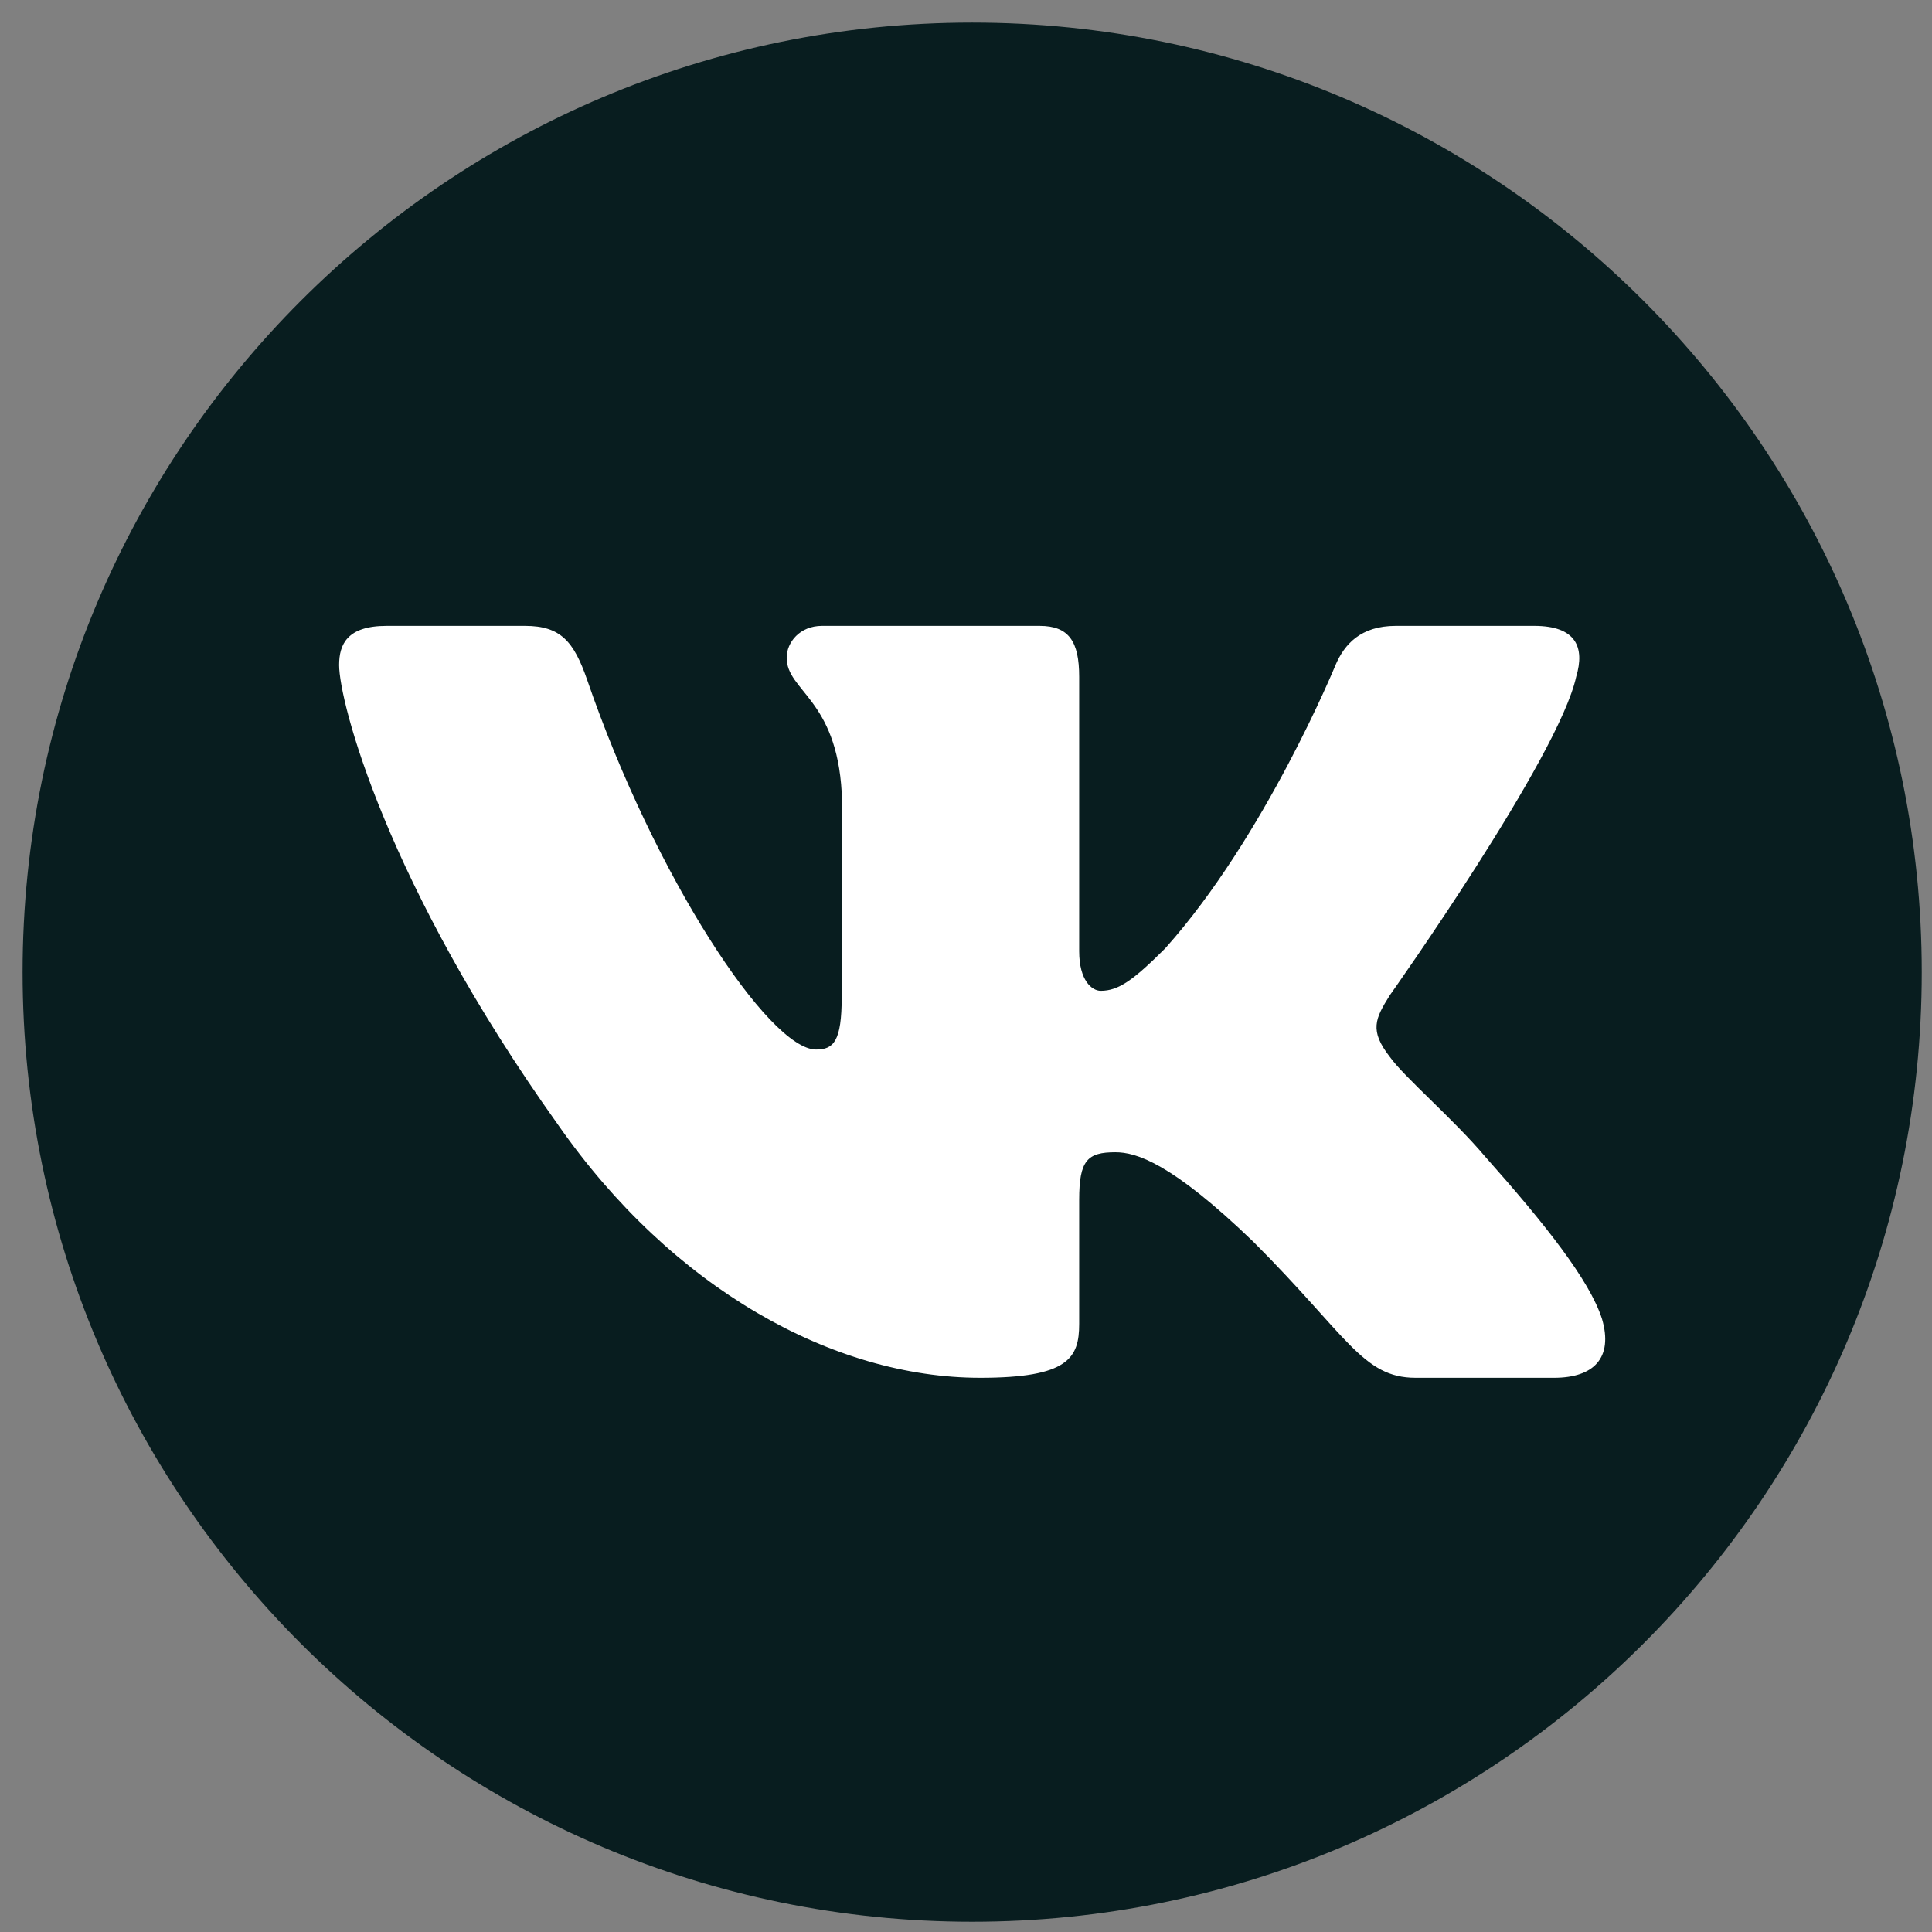
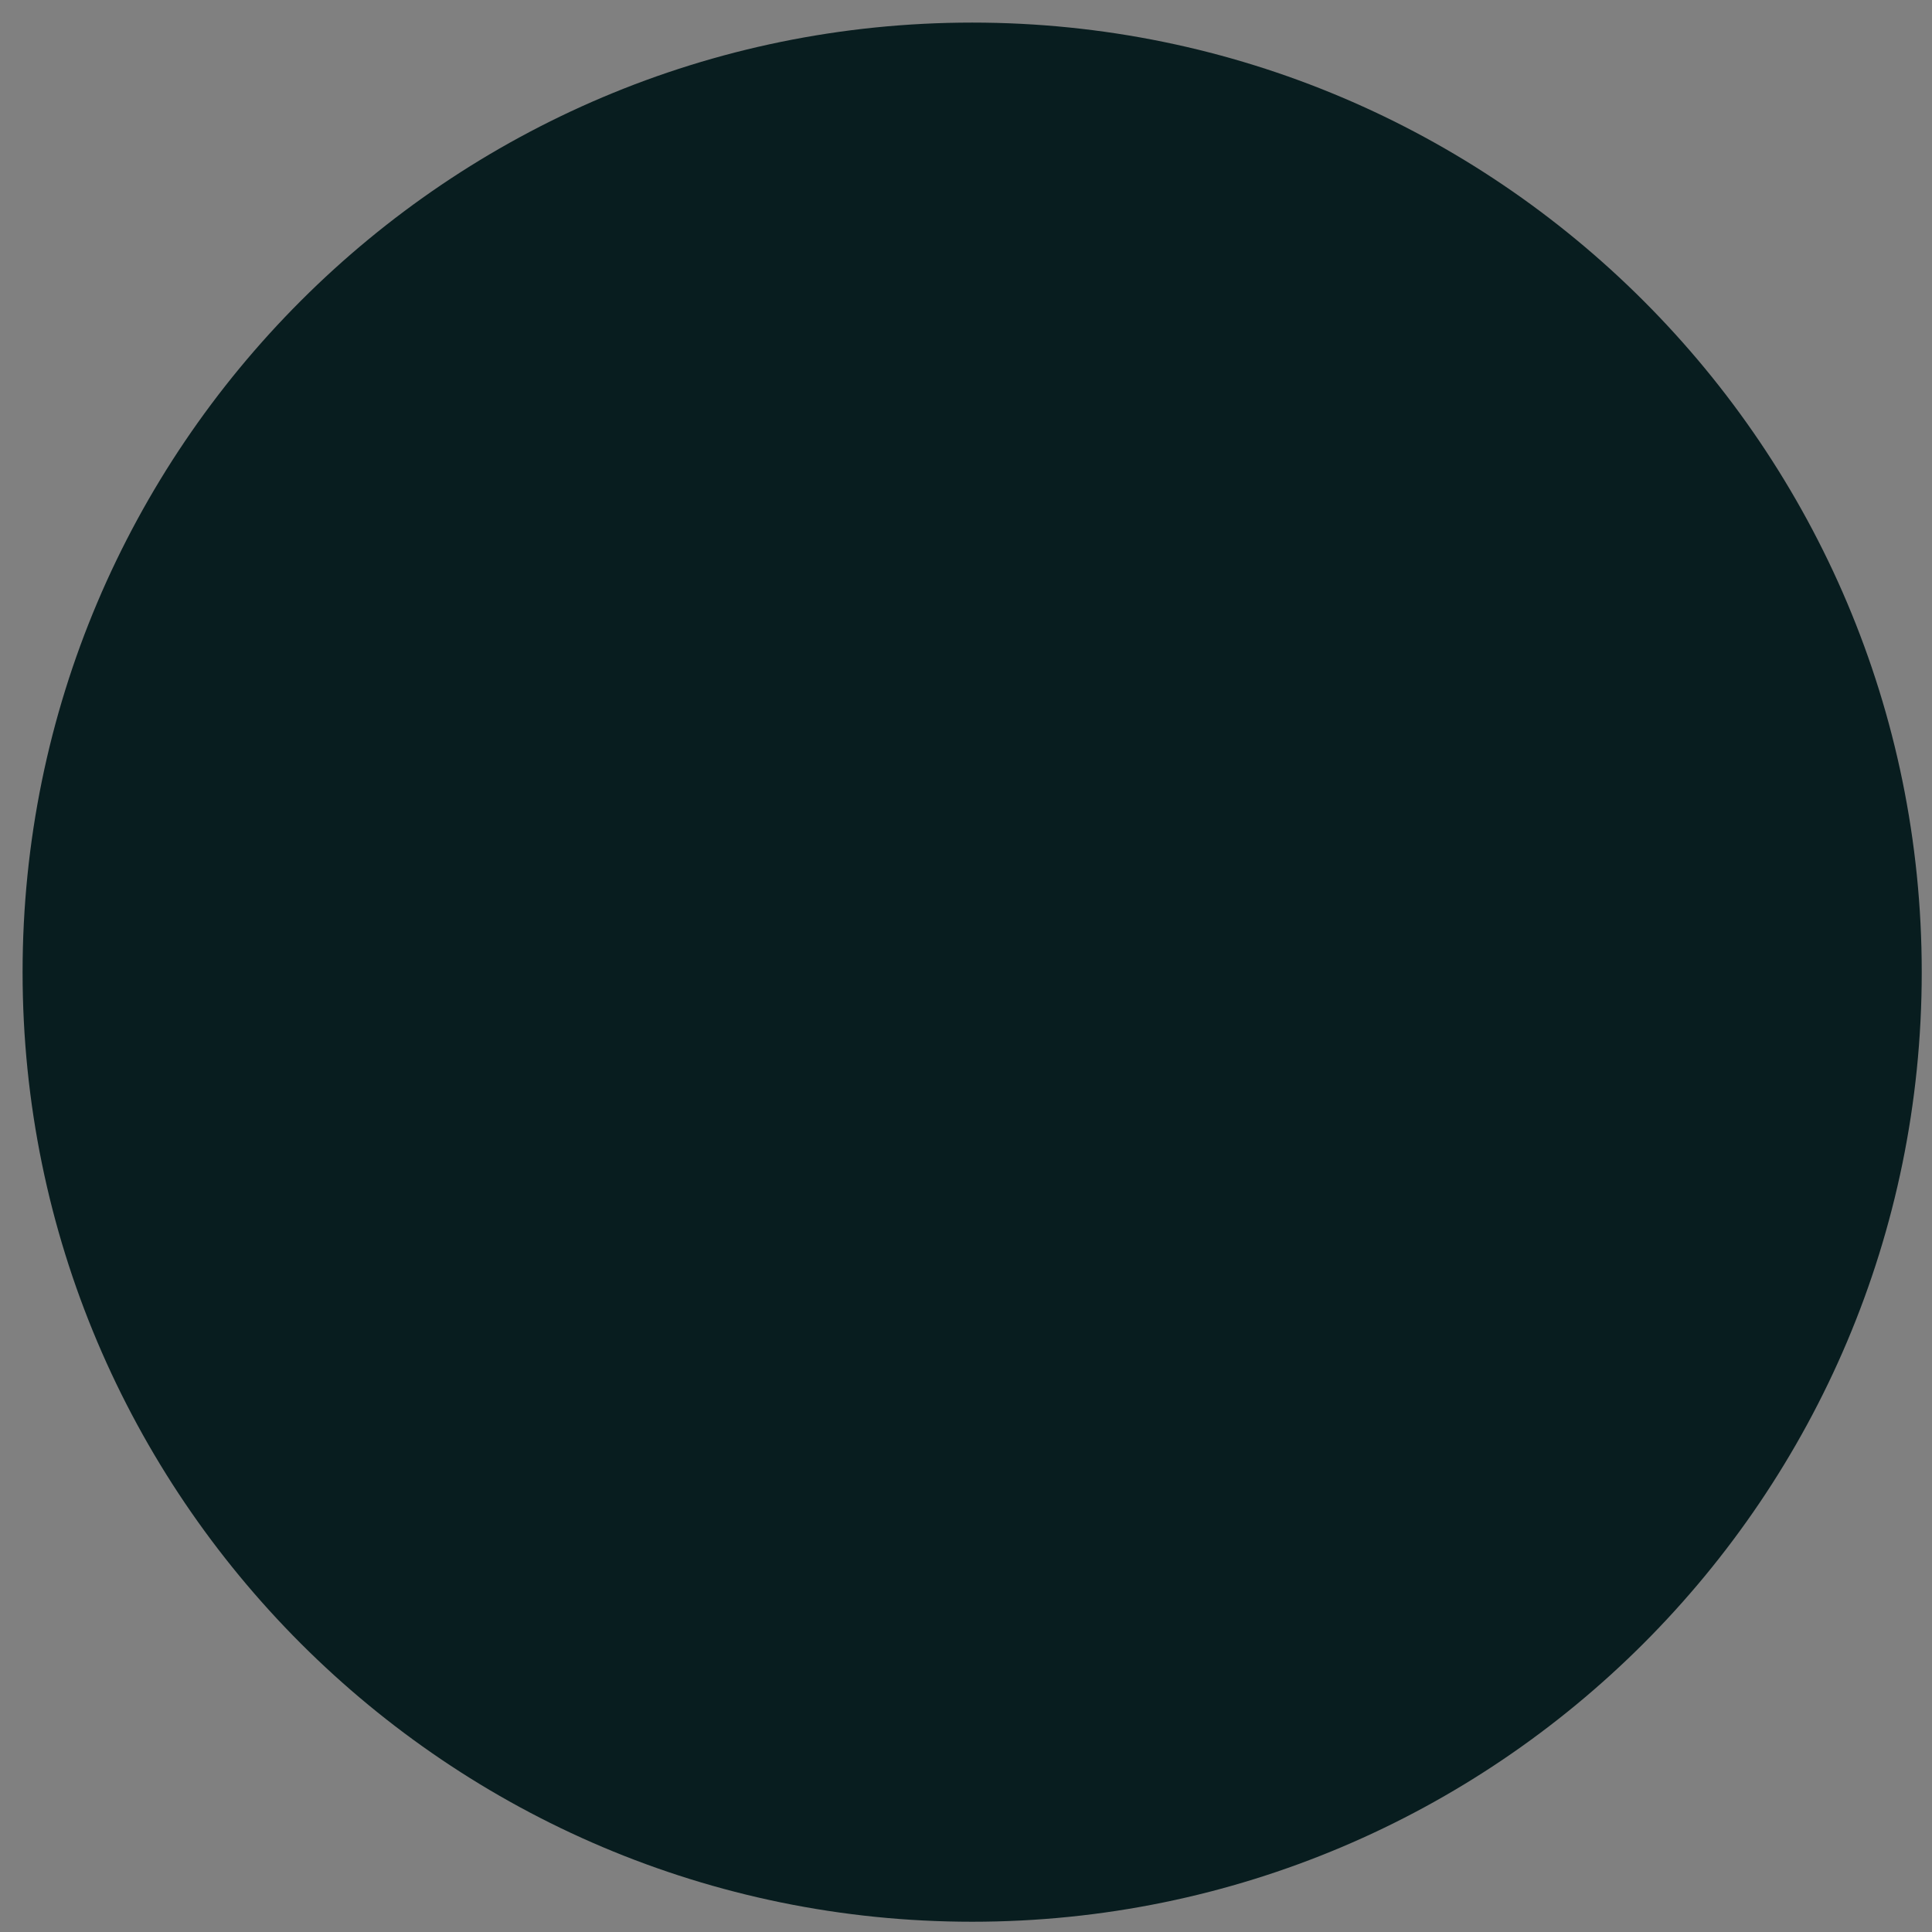
<svg xmlns="http://www.w3.org/2000/svg" width="81" height="81" viewBox="0 0 81 81" fill="none">
  <rect x="0" y="0" width="81" height="81" fill="#808080" stroke="none" />
  <g id="Vkontakte (VK)" clip-path="url(#clip0)">
    <g id="Vkontakte (VK)_2">
      <path id="Path" d="M40.759 0.947C18.783 0.947 0.947 18.783 0.947 40.759C0.947 62.734 18.783 80.57 40.759 80.57C62.734 80.57 80.57 62.734 80.57 40.759C80.57 18.783 62.734 0.947 40.759 0.947Z" fill="#081D1F" />
-       <path id="Vector" fill-rule="evenodd" clip-rule="evenodd" d="M66.082 28.375C66.451 27.145 66.082 26.24 64.325 26.24H58.518C57.041 26.24 56.361 27.021 55.992 27.883C55.992 27.883 53.039 35.081 48.855 39.757C47.502 41.11 46.886 41.54 46.148 41.54C45.779 41.54 45.245 41.11 45.245 39.88V28.375C45.245 26.898 44.816 26.24 43.586 26.24L34.46 26.24C33.537 26.24 32.982 26.926 32.982 27.575C32.982 28.975 35.074 29.298 35.289 33.235V41.787C35.289 43.662 34.951 44.002 34.213 44.002C32.244 44.002 27.456 36.771 24.615 28.498C24.058 26.89 23.5 26.24 22.016 26.24H16.209C14.55 26.24 14.218 27.021 14.218 27.883C14.218 29.421 16.187 37.05 23.385 47.14C28.184 54.029 34.944 57.765 41.097 57.765C44.788 57.765 45.245 56.935 45.245 55.507V50.299C45.245 48.639 45.594 48.309 46.763 48.309C47.625 48.309 49.101 48.739 52.547 52.061C56.484 55.998 57.133 57.765 59.348 57.765H65.155C66.814 57.765 67.644 56.935 67.165 55.298C66.642 53.666 64.762 51.3 62.267 48.493C60.914 46.893 58.883 45.17 58.269 44.309C57.407 43.202 57.653 42.71 58.269 41.726C58.269 41.726 65.343 31.759 66.082 28.375V28.375Z" fill="white" />
    </g>
  </g>
  <defs>
    <clipPath id="clip0">
      <rect width="79.623" height="79.623" fill="white" transform="translate(0.947 0.947)" />
    </clipPath>
  </defs>
</svg>